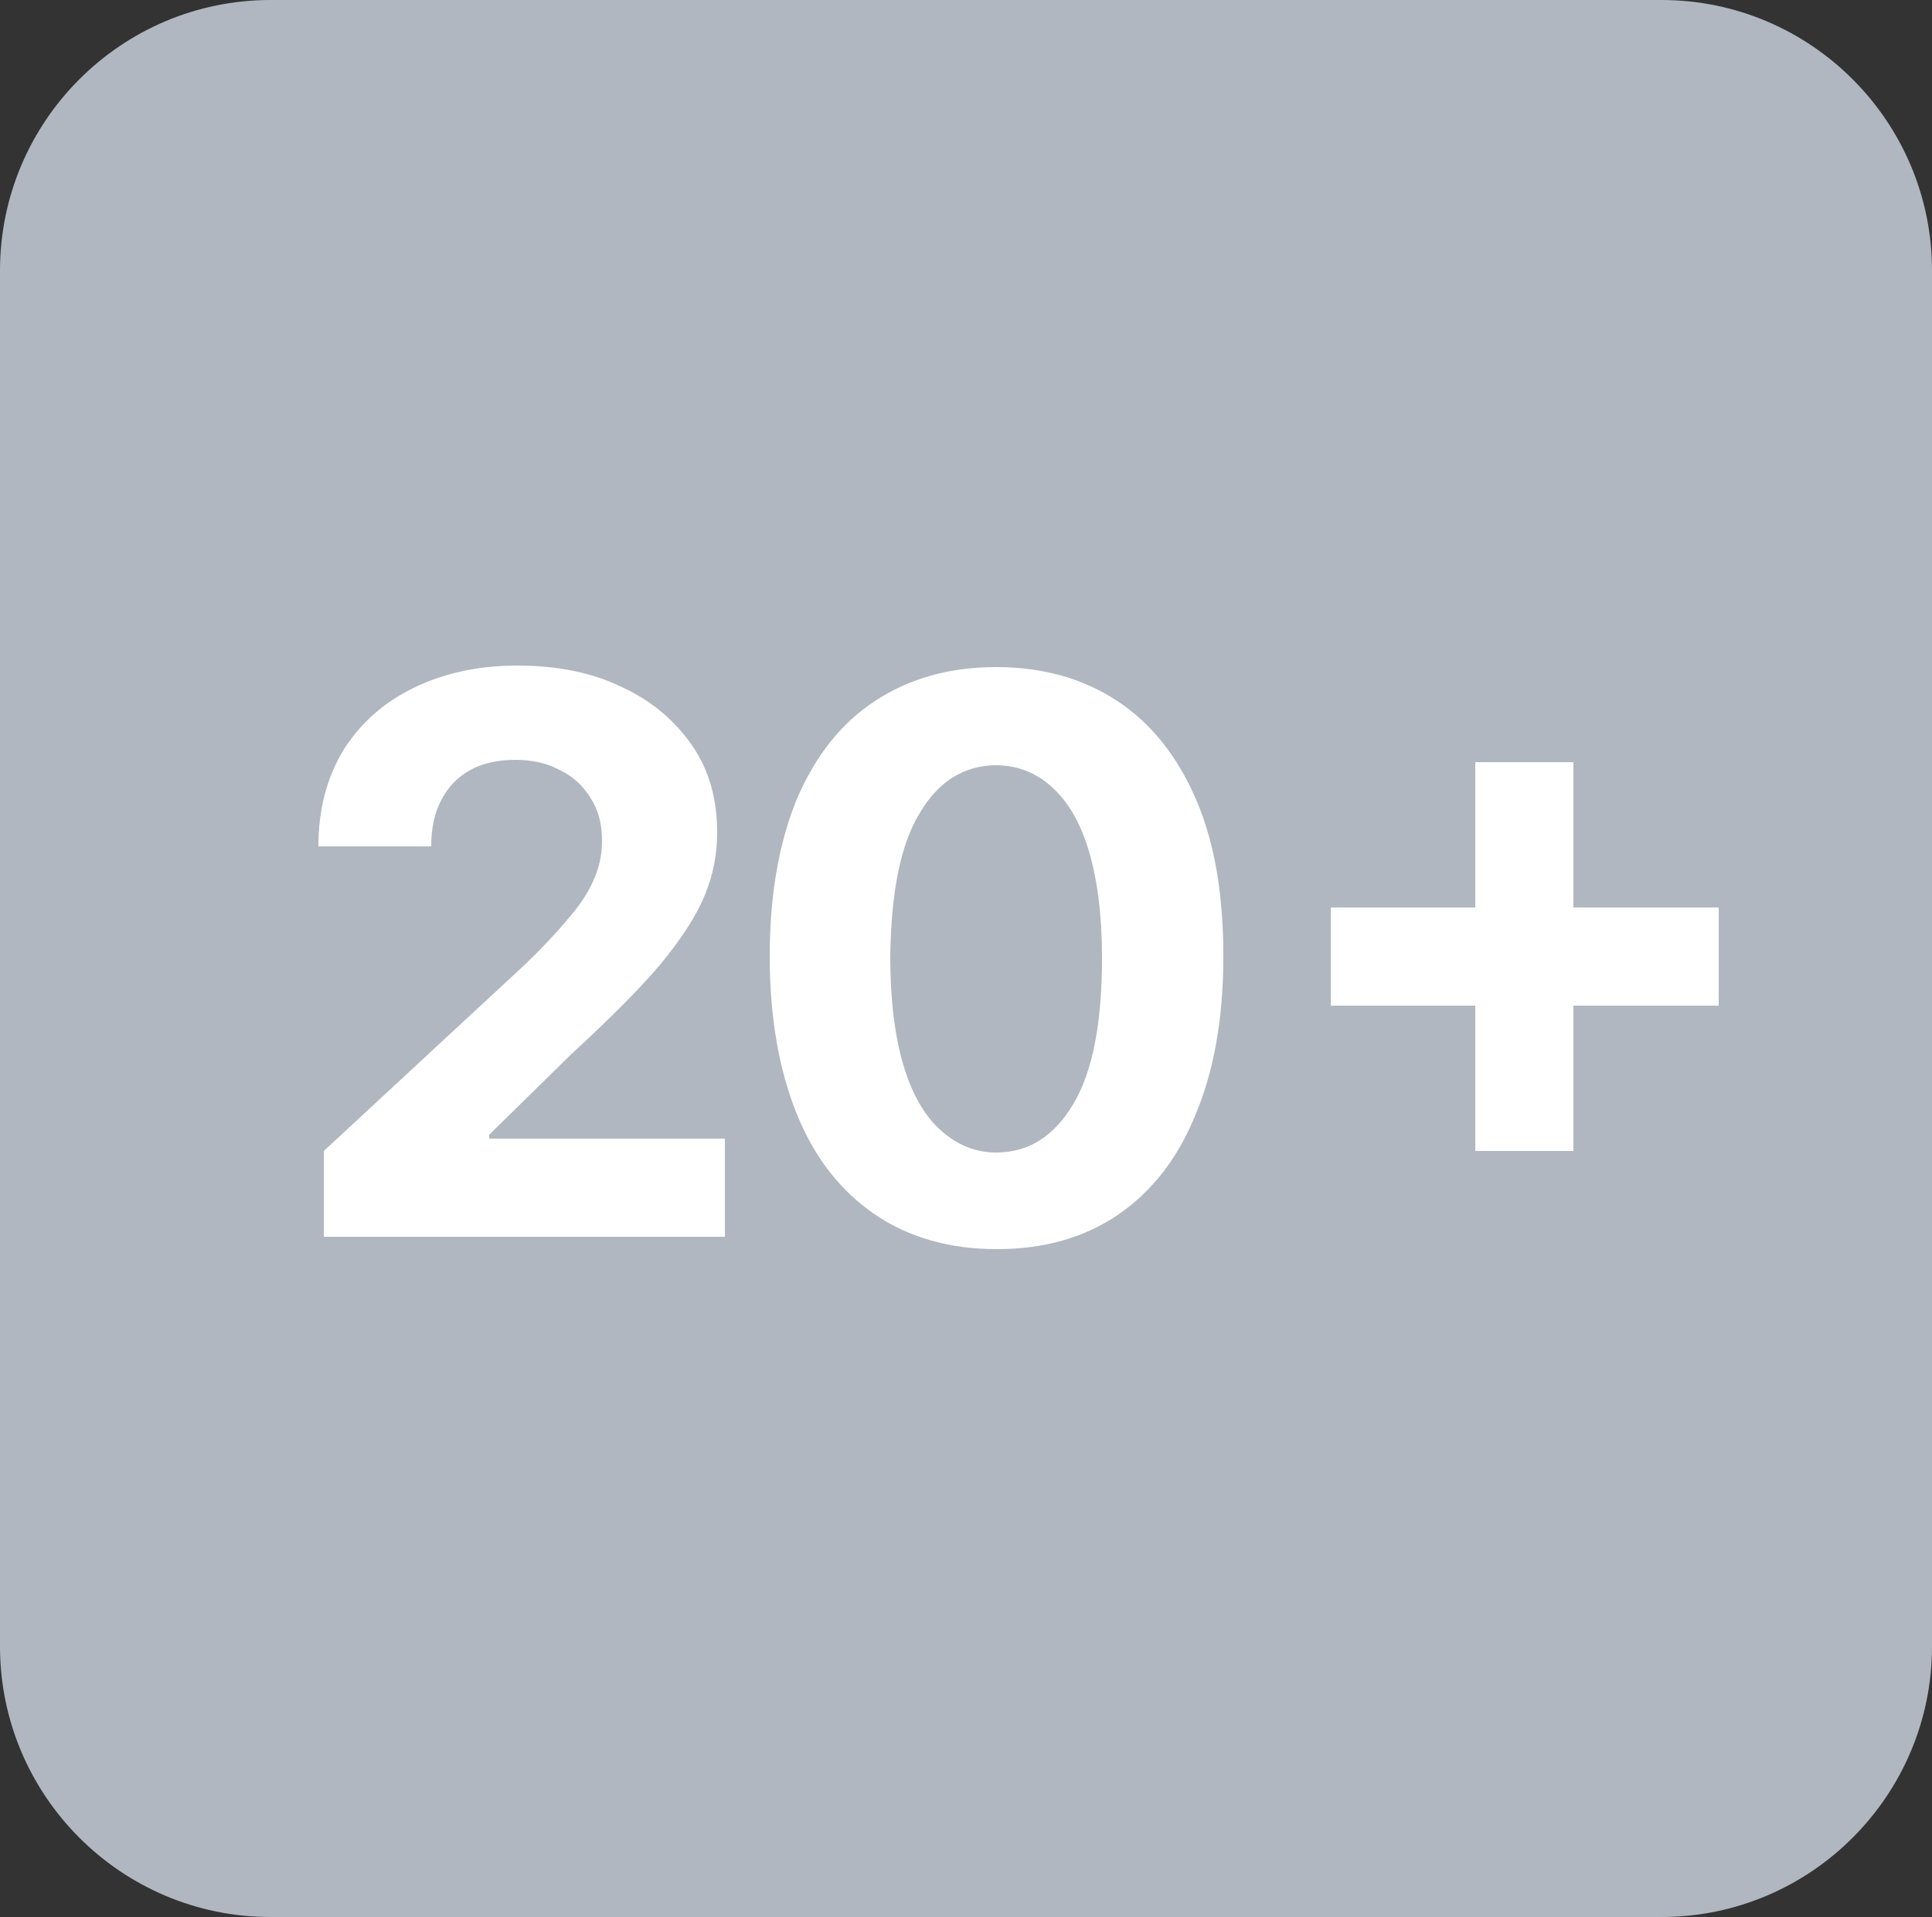
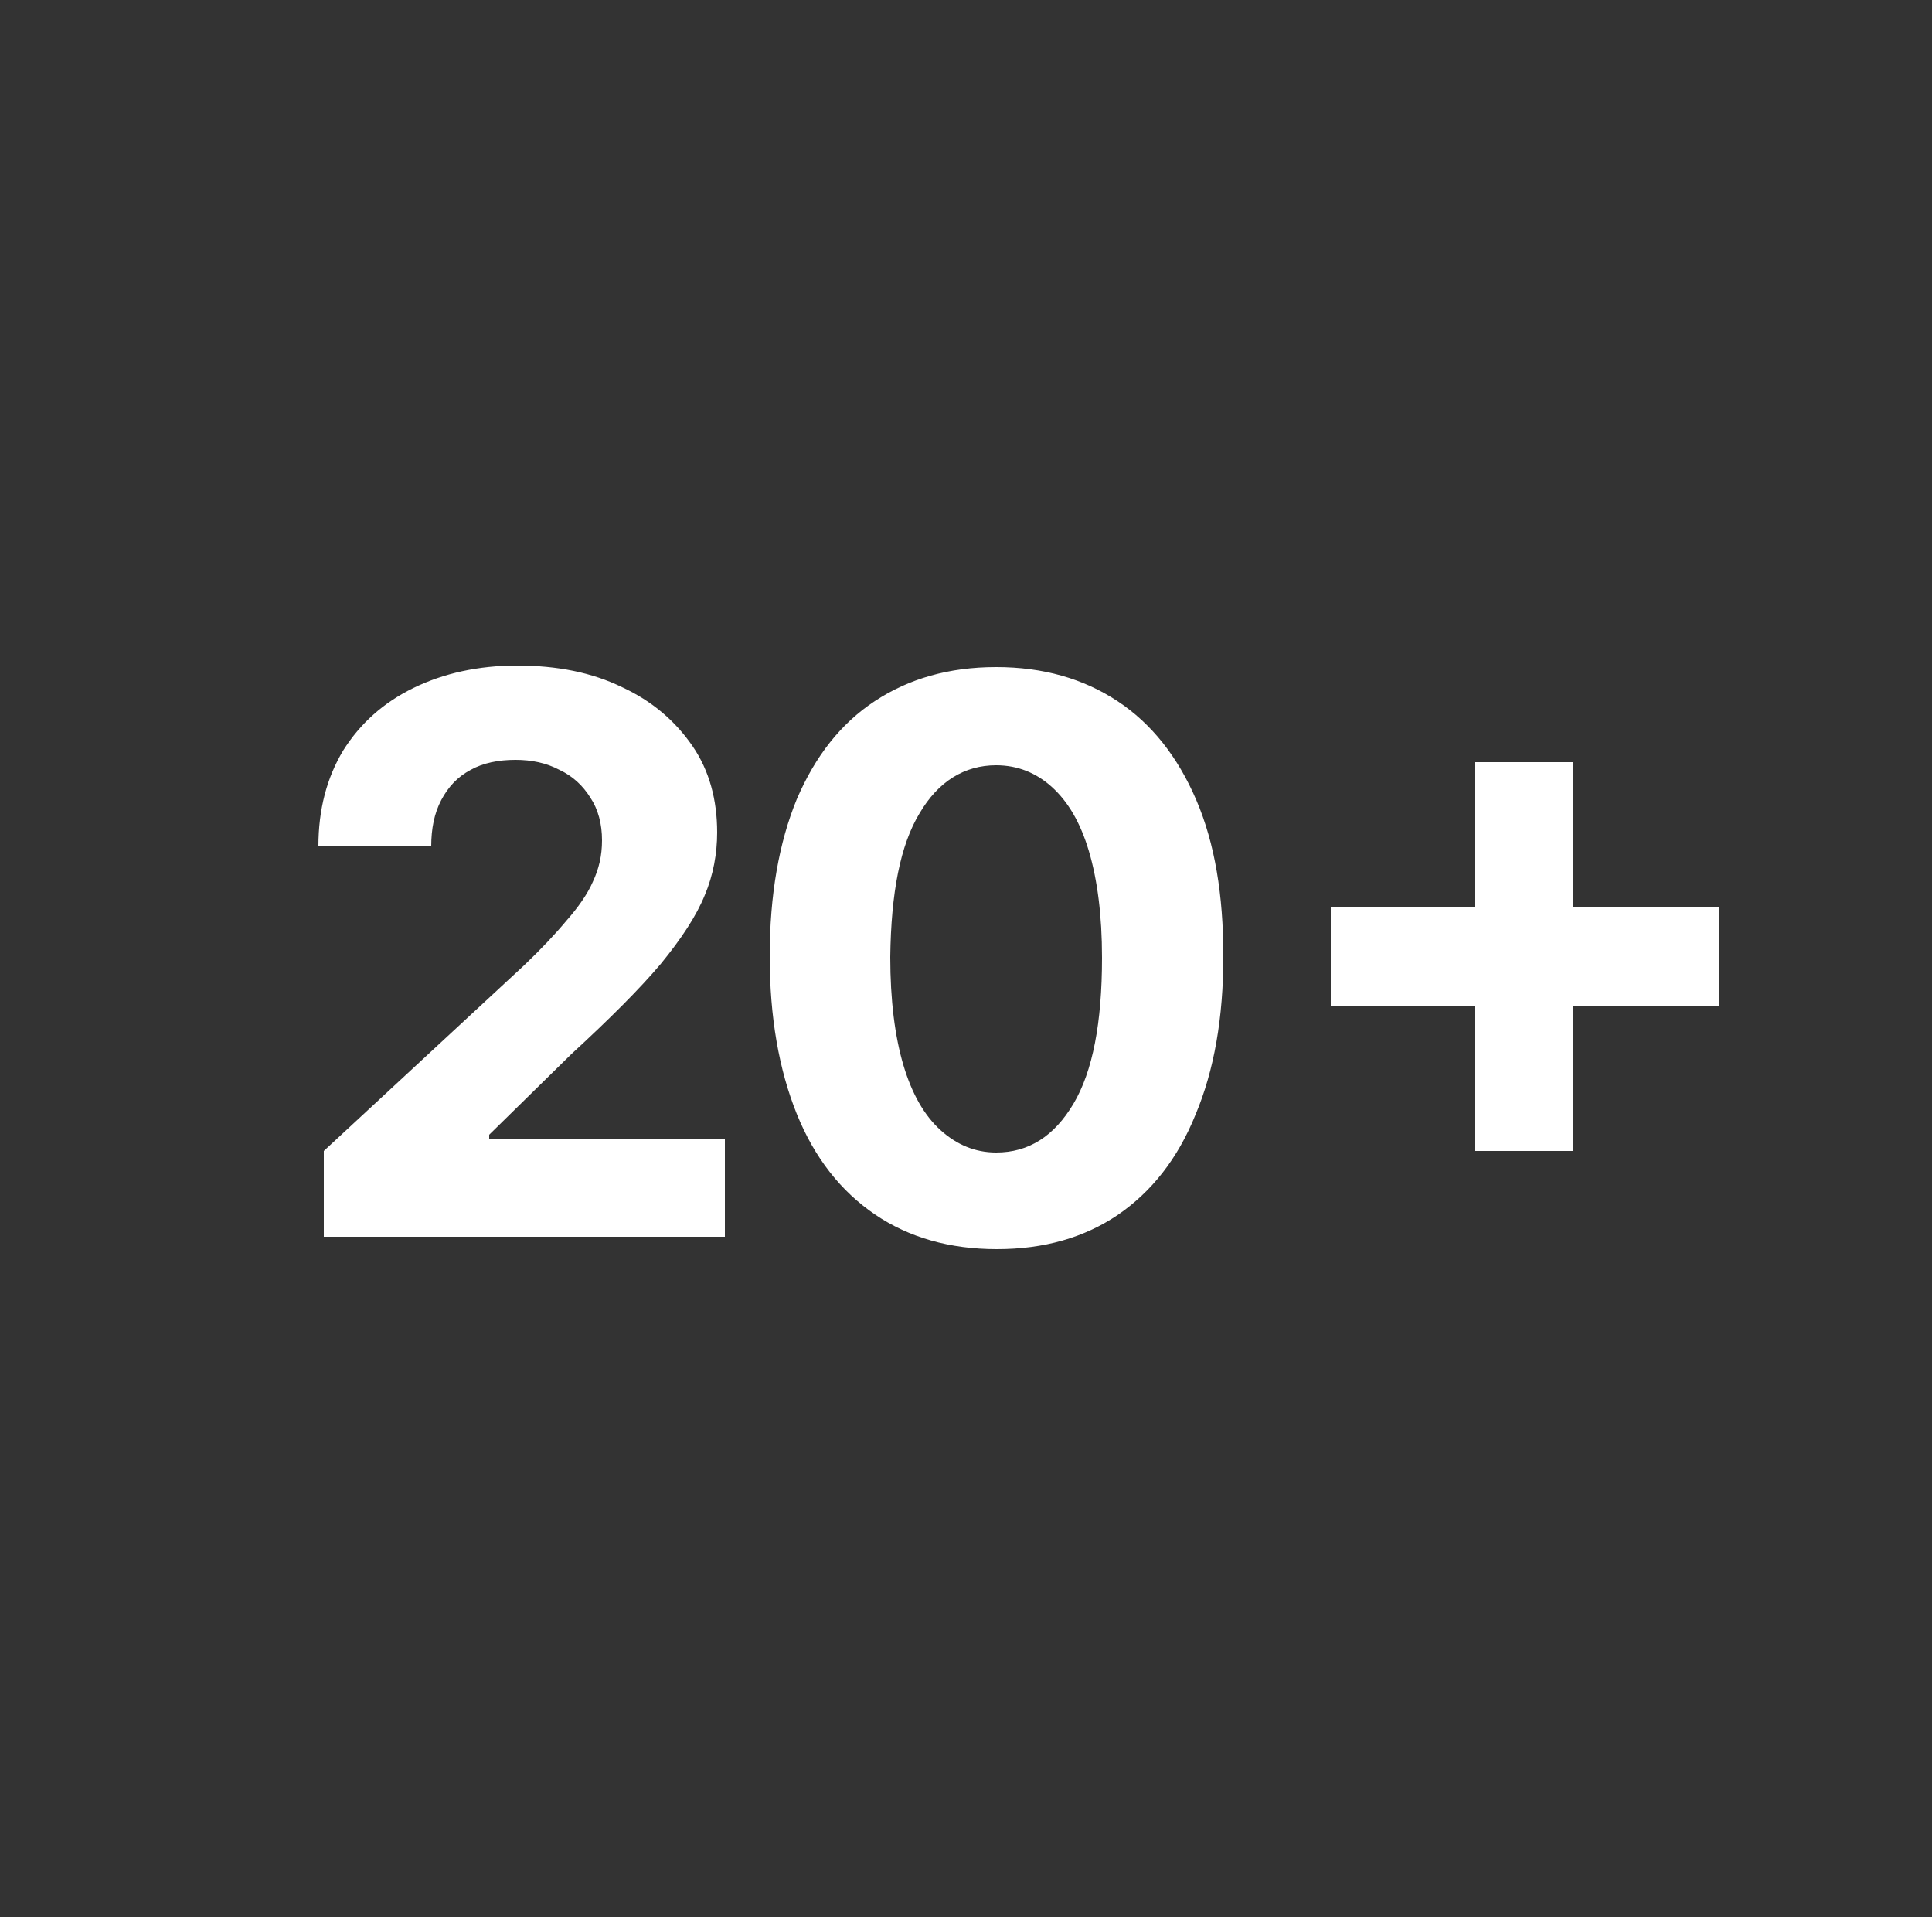
<svg xmlns="http://www.w3.org/2000/svg" version="1.1" id="圖層_1" x="0px" y="0px" viewBox="0 0 250 248" style="enable-background:new 0 0 250 248;" xml:space="preserve">
  <rect x="0" y="0" width="250" height="248" fill="#333333" stroke="none" />
  <style type="text/css">
	.st0{fill:#B0B7C0;}
	.st1{fill:#FFFFFF;}
</style>
  <g>
-     <path class="st0" d="M35,0h180c19.3,0,35,15.7,35,35v178c0,19.3-15.7,35-35,35H35c-19.3,0-35-15.7-35-35V35C0,15.7,15.7,0,35,0z" />
    <path class="st1" d="M41.9,160v-11.1l25.9-24c2.2-2.1,4-4,5.5-5.8c1.5-1.7,2.7-3.4,3.4-5c0.8-1.7,1.2-3.4,1.2-5.4   c0-2.1-0.5-4-1.5-5.5c-1-1.6-2.3-2.8-4-3.6c-1.7-0.9-3.6-1.3-5.7-1.3c-2.2,0-4.2,0.4-5.8,1.3c-1.7,0.9-2.9,2.2-3.8,3.9   c-0.9,1.7-1.3,3.7-1.3,6H41.2c0-4.8,1.1-8.9,3.2-12.4c2.2-3.5,5.2-6.2,9.1-8.1s8.4-2.9,13.4-2.9c5.2,0,9.7,0.9,13.6,2.8   c3.9,1.8,6.9,4.4,9.1,7.6s3.2,7,3.2,11.2c0,2.7-0.5,5.5-1.6,8.1c-1.1,2.7-3,5.6-5.7,8.9c-2.7,3.2-6.6,7.1-11.6,11.7l-10.6,10.4v0.5   h30.5V160H41.9z M190.9,148.9V98.6h12.7v50.3H190.9z M172.2,130.1v-12.7h50.2v12.7H172.2z M129,161.6c-6.1,0-11.4-1.5-15.8-4.5   s-7.8-7.3-10.1-13c-2.3-5.7-3.5-12.5-3.5-20.4s1.2-14.7,3.5-20.3c2.4-5.6,5.7-9.8,10.1-12.7s9.6-4.4,15.7-4.4   c6.1,0,11.3,1.5,15.7,4.4s7.8,7.2,10.2,12.8s3.5,12.3,3.5,20.2c0,8-1.2,14.8-3.6,20.5c-2.3,5.7-5.7,10-10.1,13   C140.3,160.1,135.1,161.6,129,161.6z M128.9,149.1c4.2,0,7.5-2.1,10-6.3s3.7-10.5,3.7-18.9c0-5.5-0.6-10.1-1.7-13.8   c-1.1-3.7-2.7-6.4-4.8-8.3c-2-1.8-4.4-2.8-7.2-2.8c-4.1,0-7.5,2.1-9.9,6.2c-2.5,4.1-3.7,10.3-3.8,18.6c0,5.6,0.6,10.3,1.7,14   s2.7,6.5,4.8,8.4C123.8,148.1,126.2,149.1,128.9,149.1z" />
  </g>
</svg>